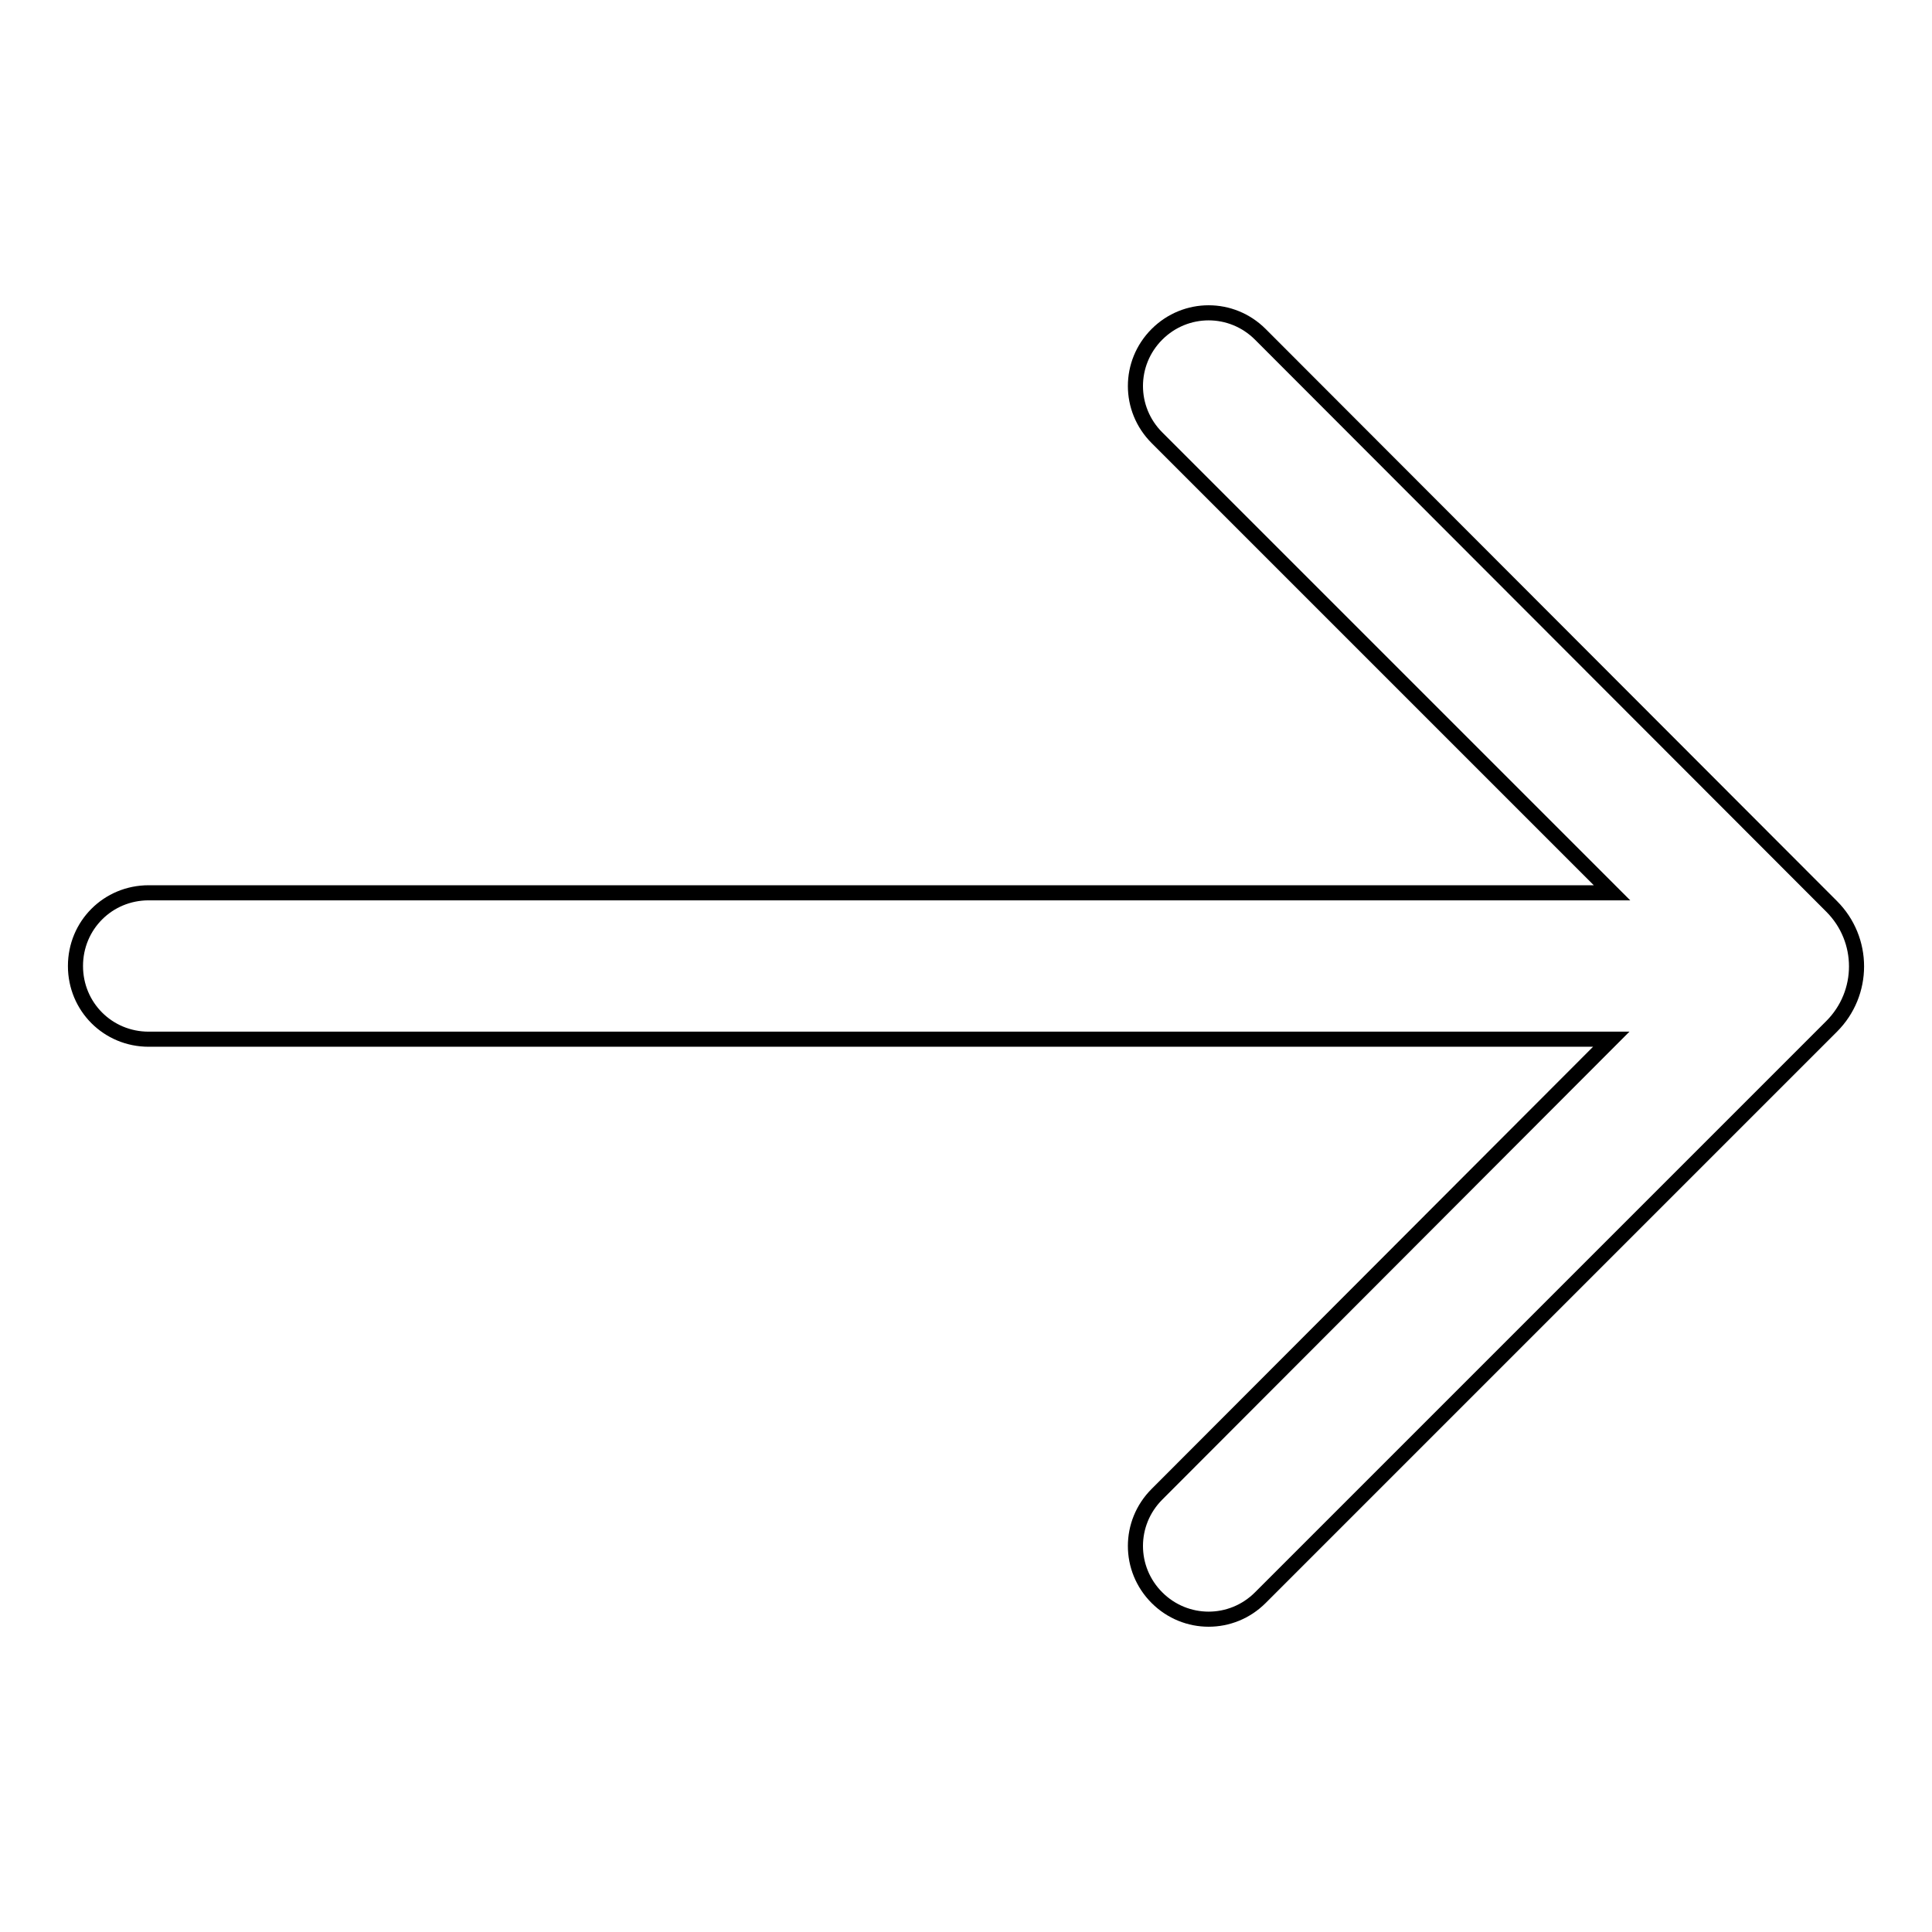
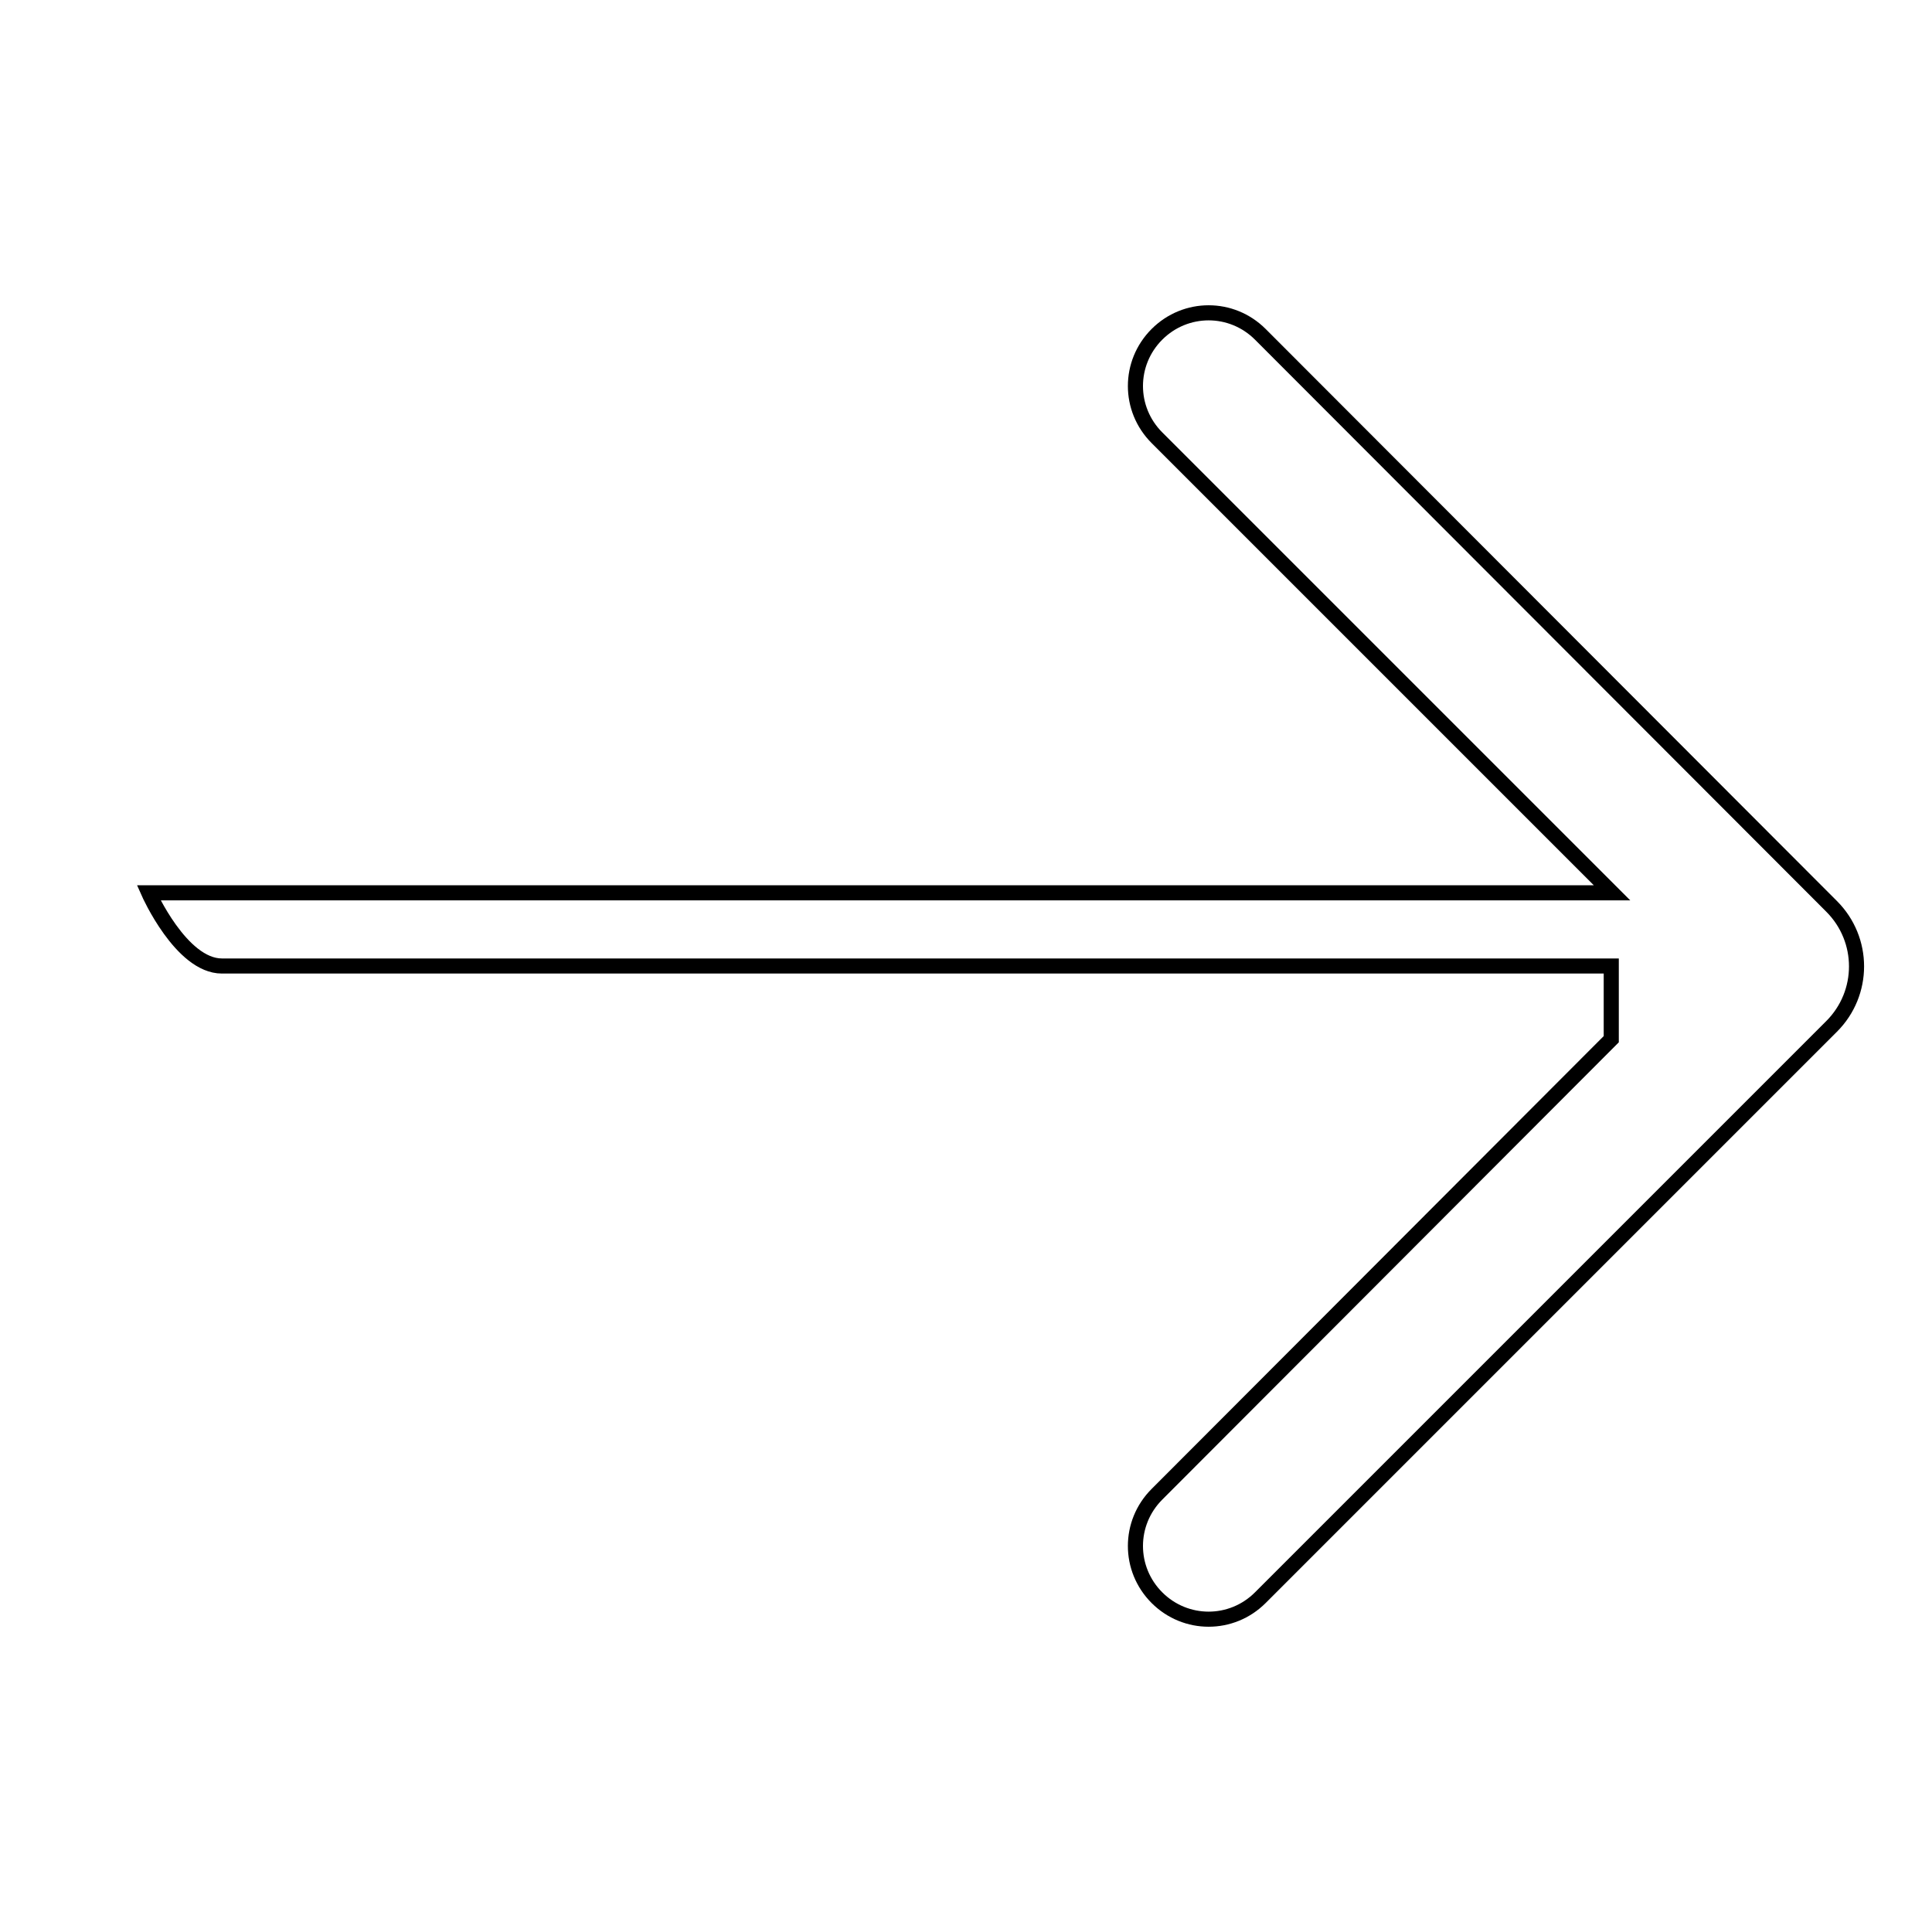
<svg xmlns="http://www.w3.org/2000/svg" version="1.1" x="0px" y="0px" viewBox="0 0 256 256" enable-background="new 0 0 256 256" xml:space="preserve">
  <g>
-     <path stroke-width="2" fill-opacity="0" stroke="#000000" d="M213.5,137.7L153.3,198c-3.8,3.8-3.8,9.9,0,13.7c3.8,3.8,9.9,3.8,13.7,0l75.7-75.7c4.4-4.4,4.4-11.5,0-15.9 L167,44.3c-3.8-3.8-9.9-3.8-13.7,0c-3.8,3.8-3.8,9.9,0,13.7l60.3,60.3H19.7c-5.4,0-9.7,4.3-9.7,9.7s4.3,9.7,9.7,9.7H213.5 L213.5,137.7z" />
+     <path stroke-width="2" fill-opacity="0" stroke="#000000" d="M213.5,137.7L153.3,198c-3.8,3.8-3.8,9.9,0,13.7c3.8,3.8,9.9,3.8,13.7,0l75.7-75.7c4.4-4.4,4.4-11.5,0-15.9 L167,44.3c-3.8-3.8-9.9-3.8-13.7,0c-3.8,3.8-3.8,9.9,0,13.7l60.3,60.3H19.7s4.3,9.7,9.7,9.7H213.5 L213.5,137.7z" />
  </g>
</svg>